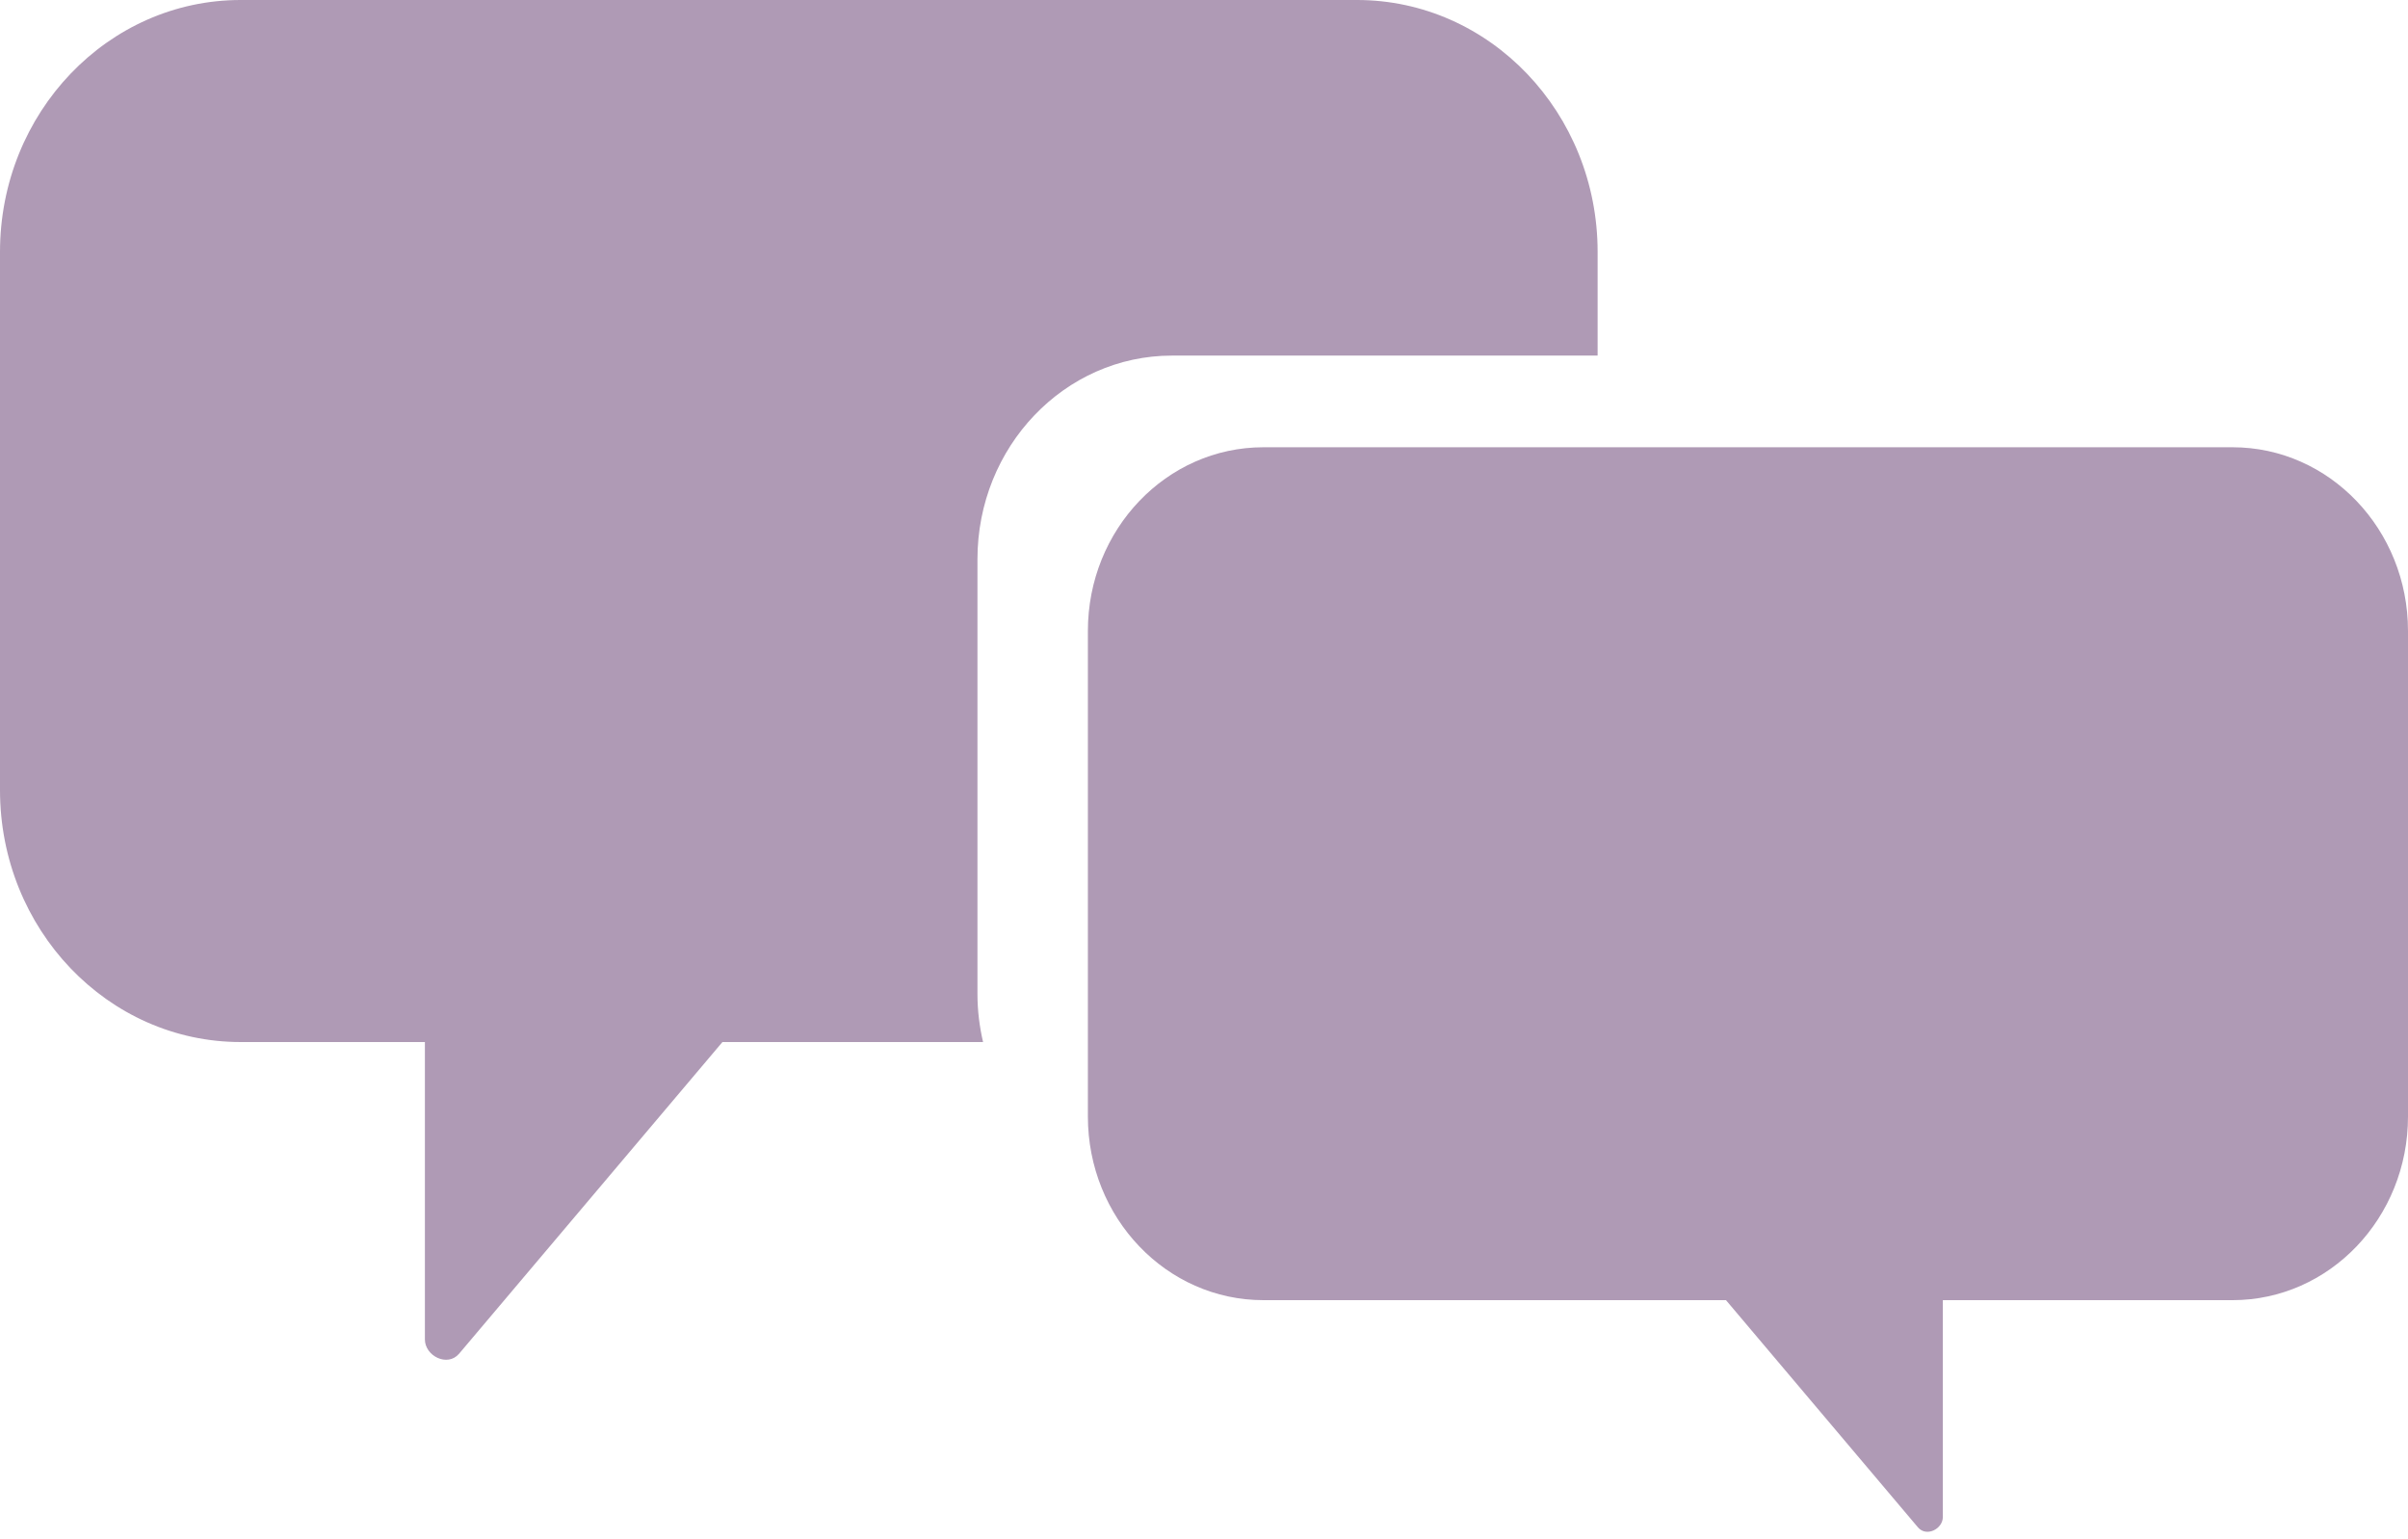
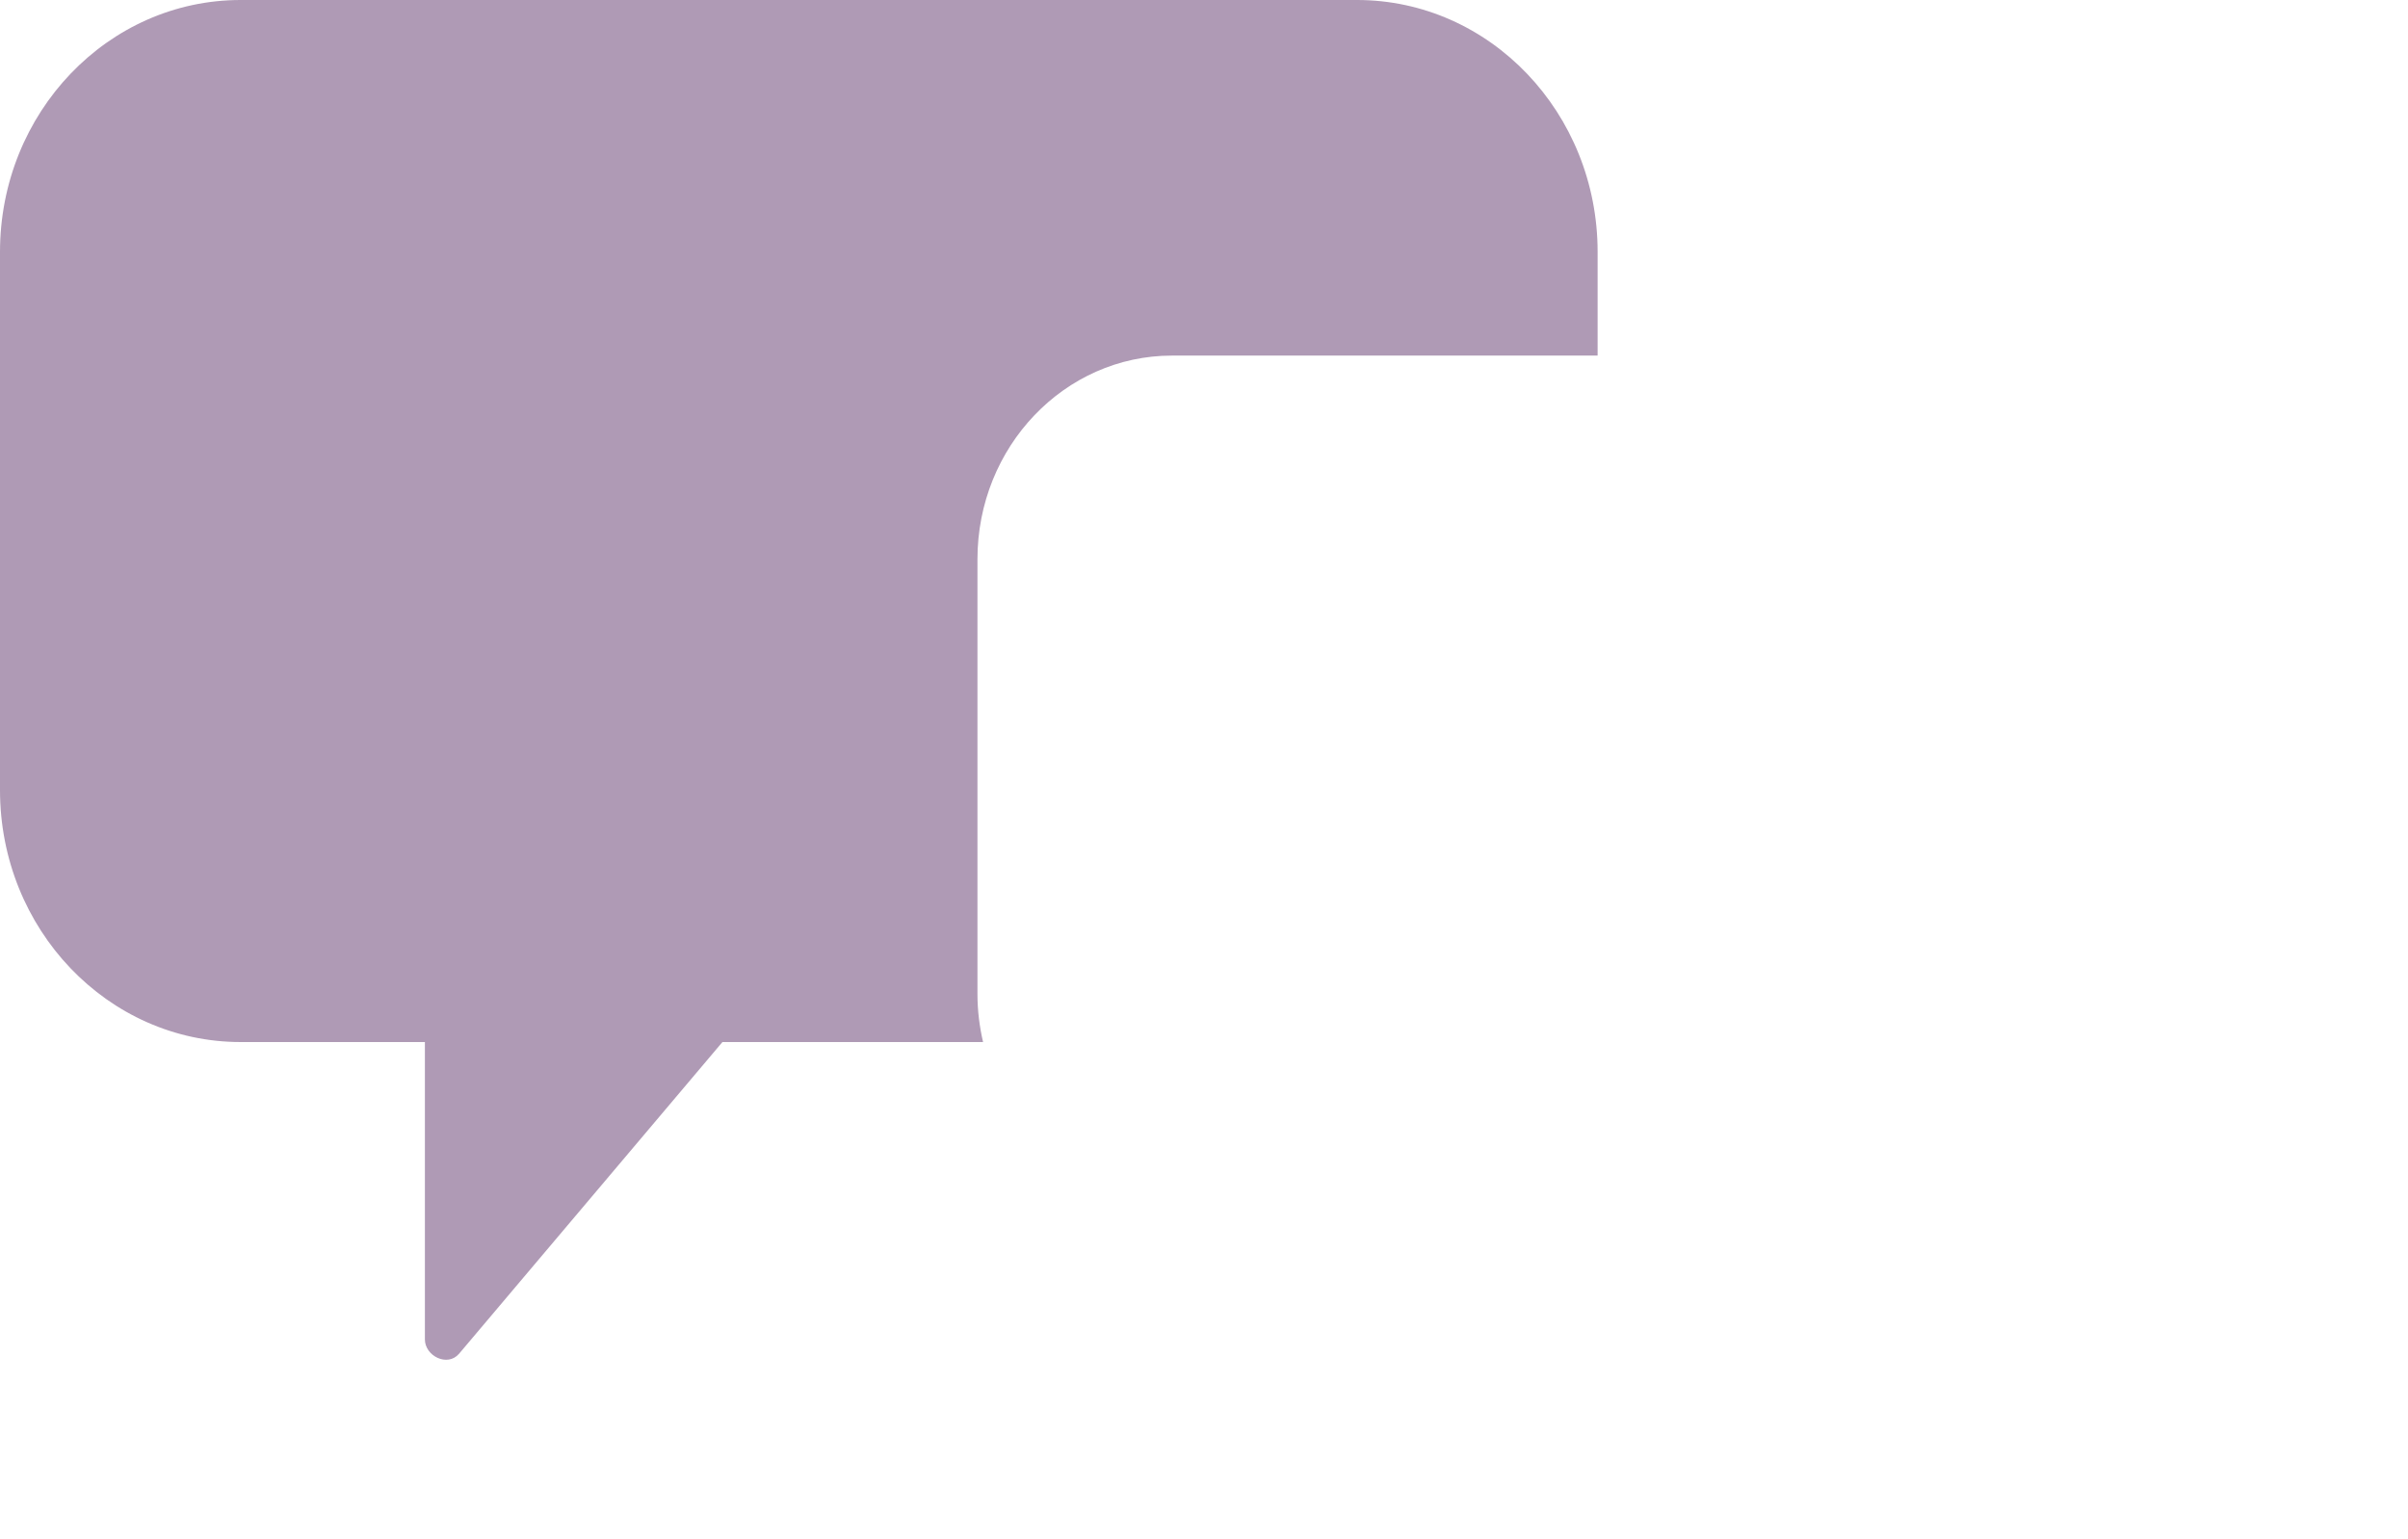
<svg xmlns="http://www.w3.org/2000/svg" fill="#af9ab5" height="63.9" preserveAspectRatio="xMidYMid meet" version="1" viewBox="-0.0 0.0 100.0 63.9" width="100" zoomAndPan="magnify">
  <g id="change1_1">
    <path d="m40.592 41.293v-18.067c0-4.67 3.617-8.457 8.079-8.457h17.675v-4.307c0-5.777-4.478-10.462-9.996-10.462h-46.354c-5.519 0-9.996 4.685-9.996 10.463v22.354c0 5.777 4.477 10.463 9.996 10.463h7.649v12.352c0 0.682 0.936 1.162 1.422 0.59 3.645-4.314 7.287-8.627 10.933-12.941h10.825c-0.148-0.64-0.233-1.302-0.233-1.988z" fill="inherit" />
  </g>
  <g id="change1_2">
-     <path d="m45.178 26.205v20.168c0 4.211 3.263 7.627 7.289 7.627h19.21c2.658 3.145 5.313 6.289 7.97 9.434 0.354 0.42 1.036 0.068 1.036-0.428v-9.006h12.029c4.025 0 7.288-3.416 7.288-7.627v-20.168c0-4.212-3.263-7.629-7.288-7.629h-40.245c-4.026 0-7.289 3.416-7.289 7.629z" fill="inherit" />
-   </g>
+     </g>
</svg>